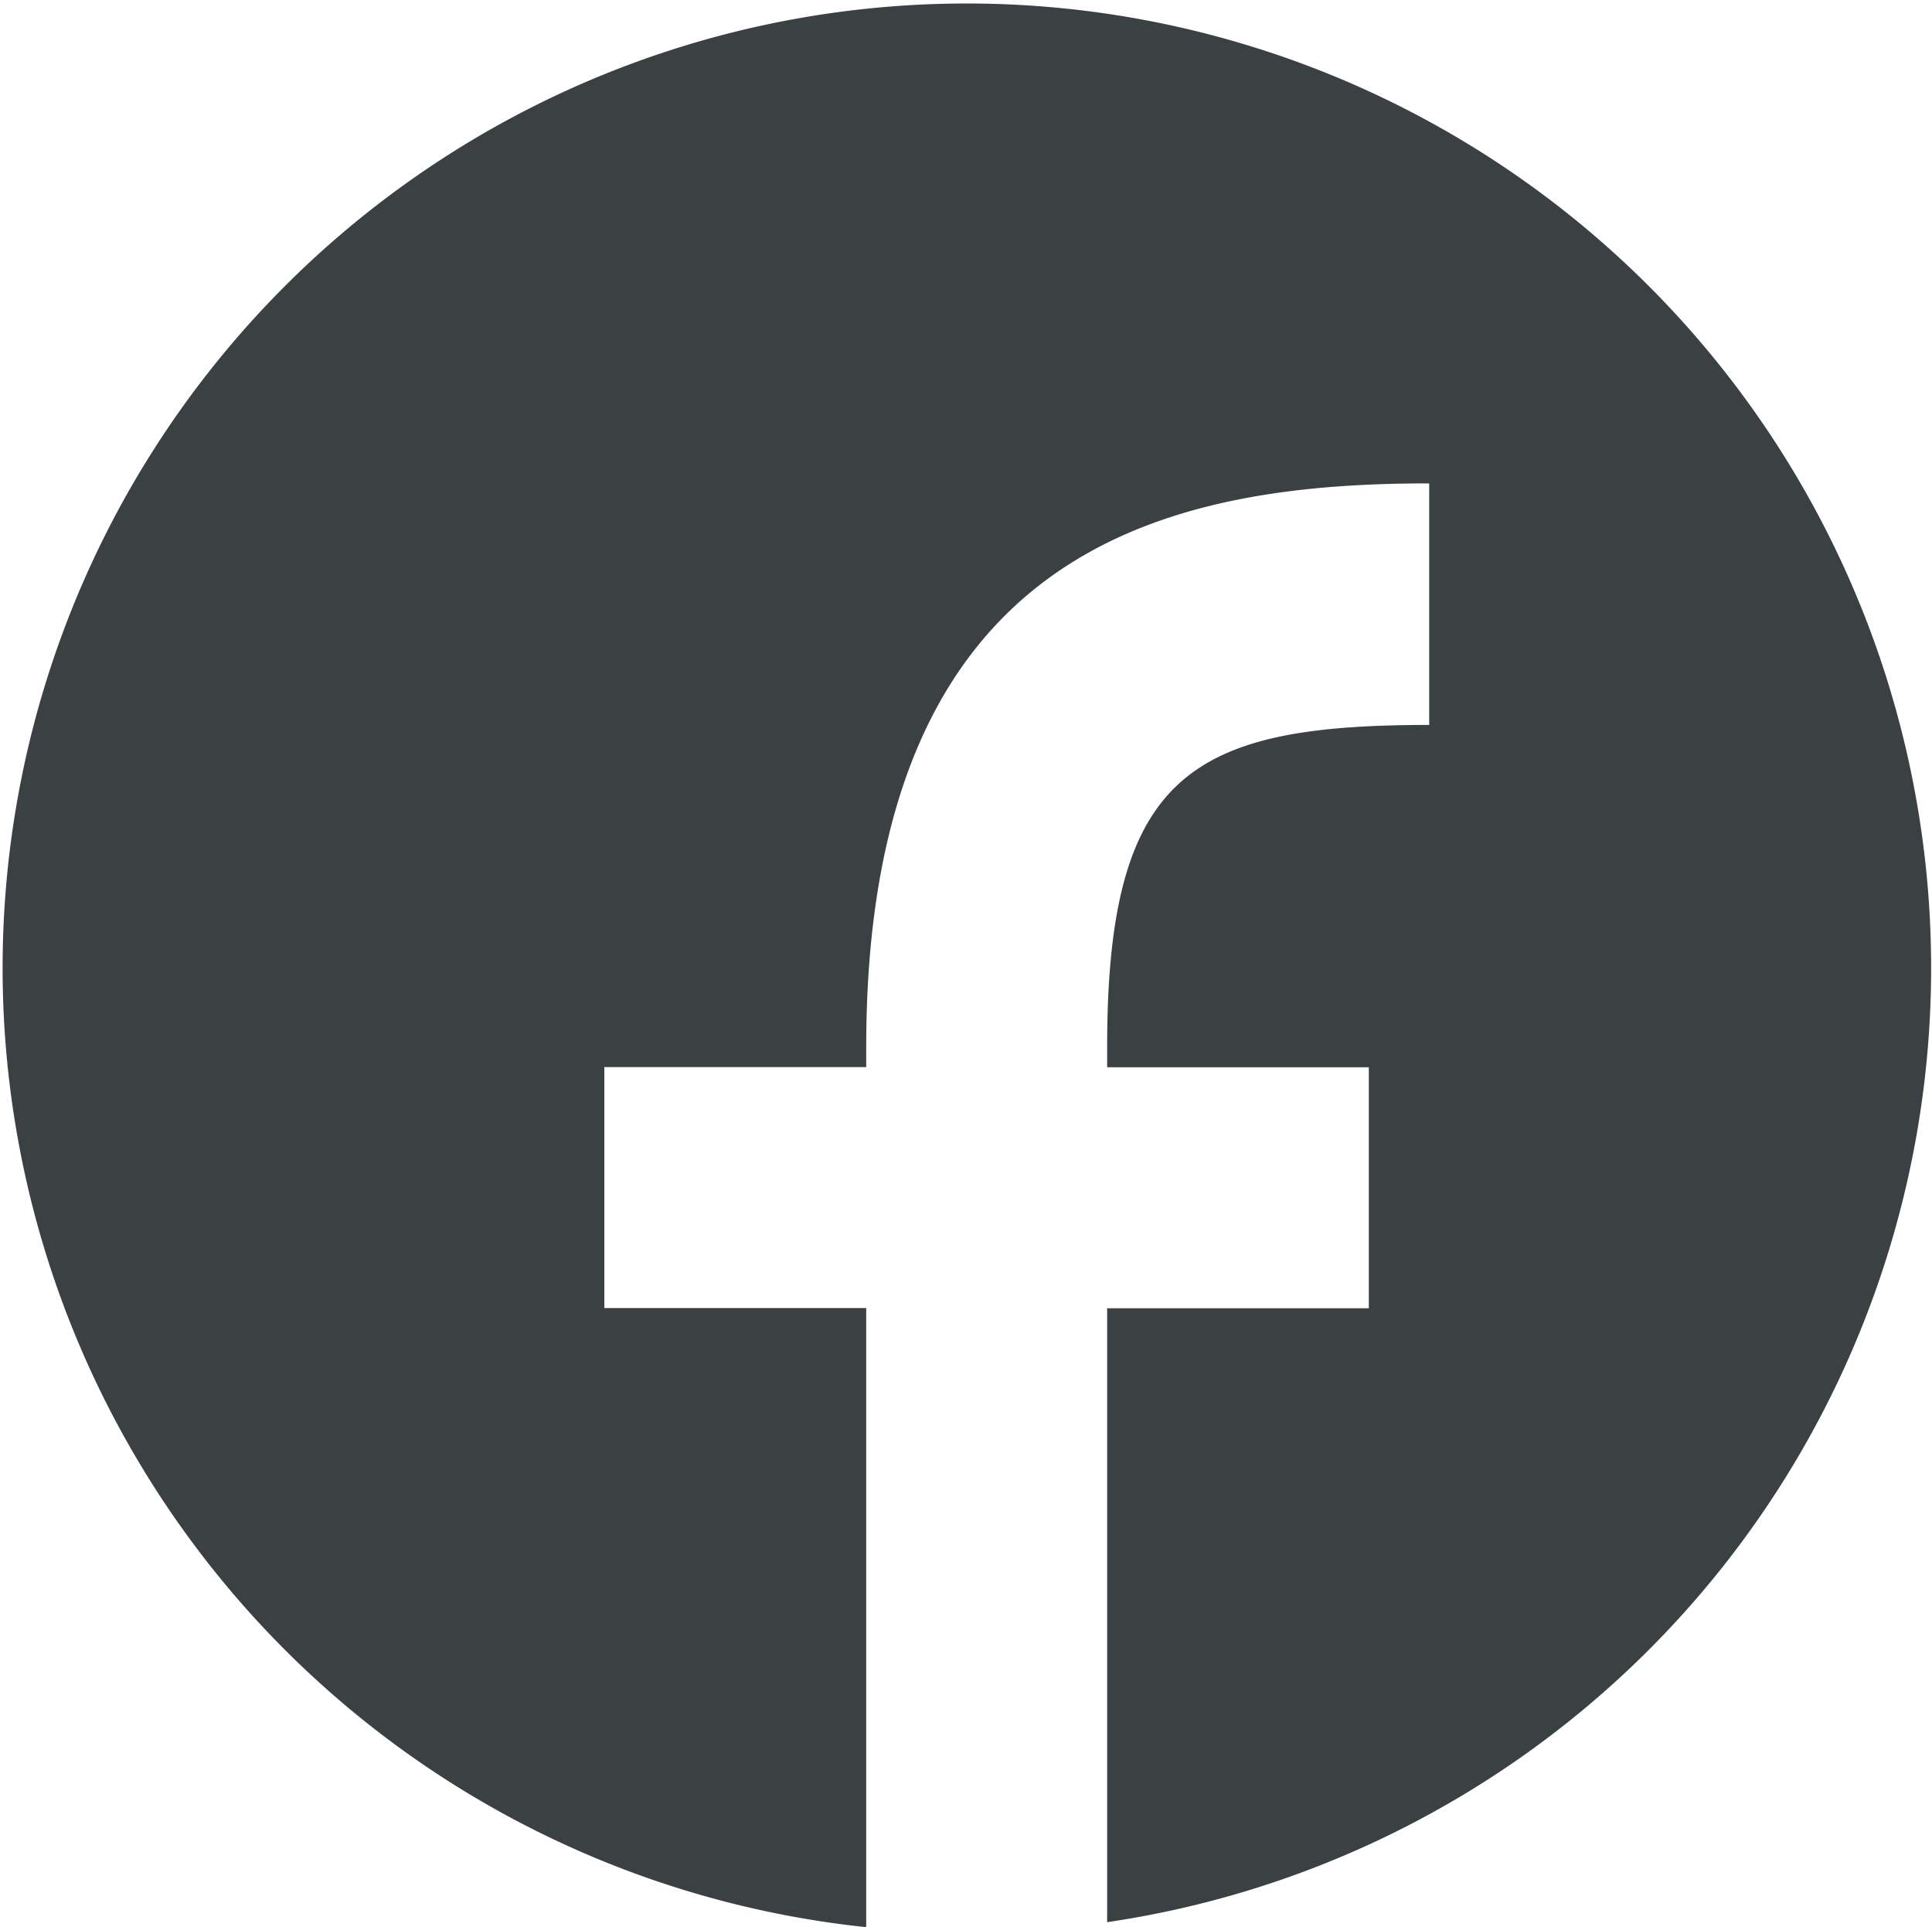
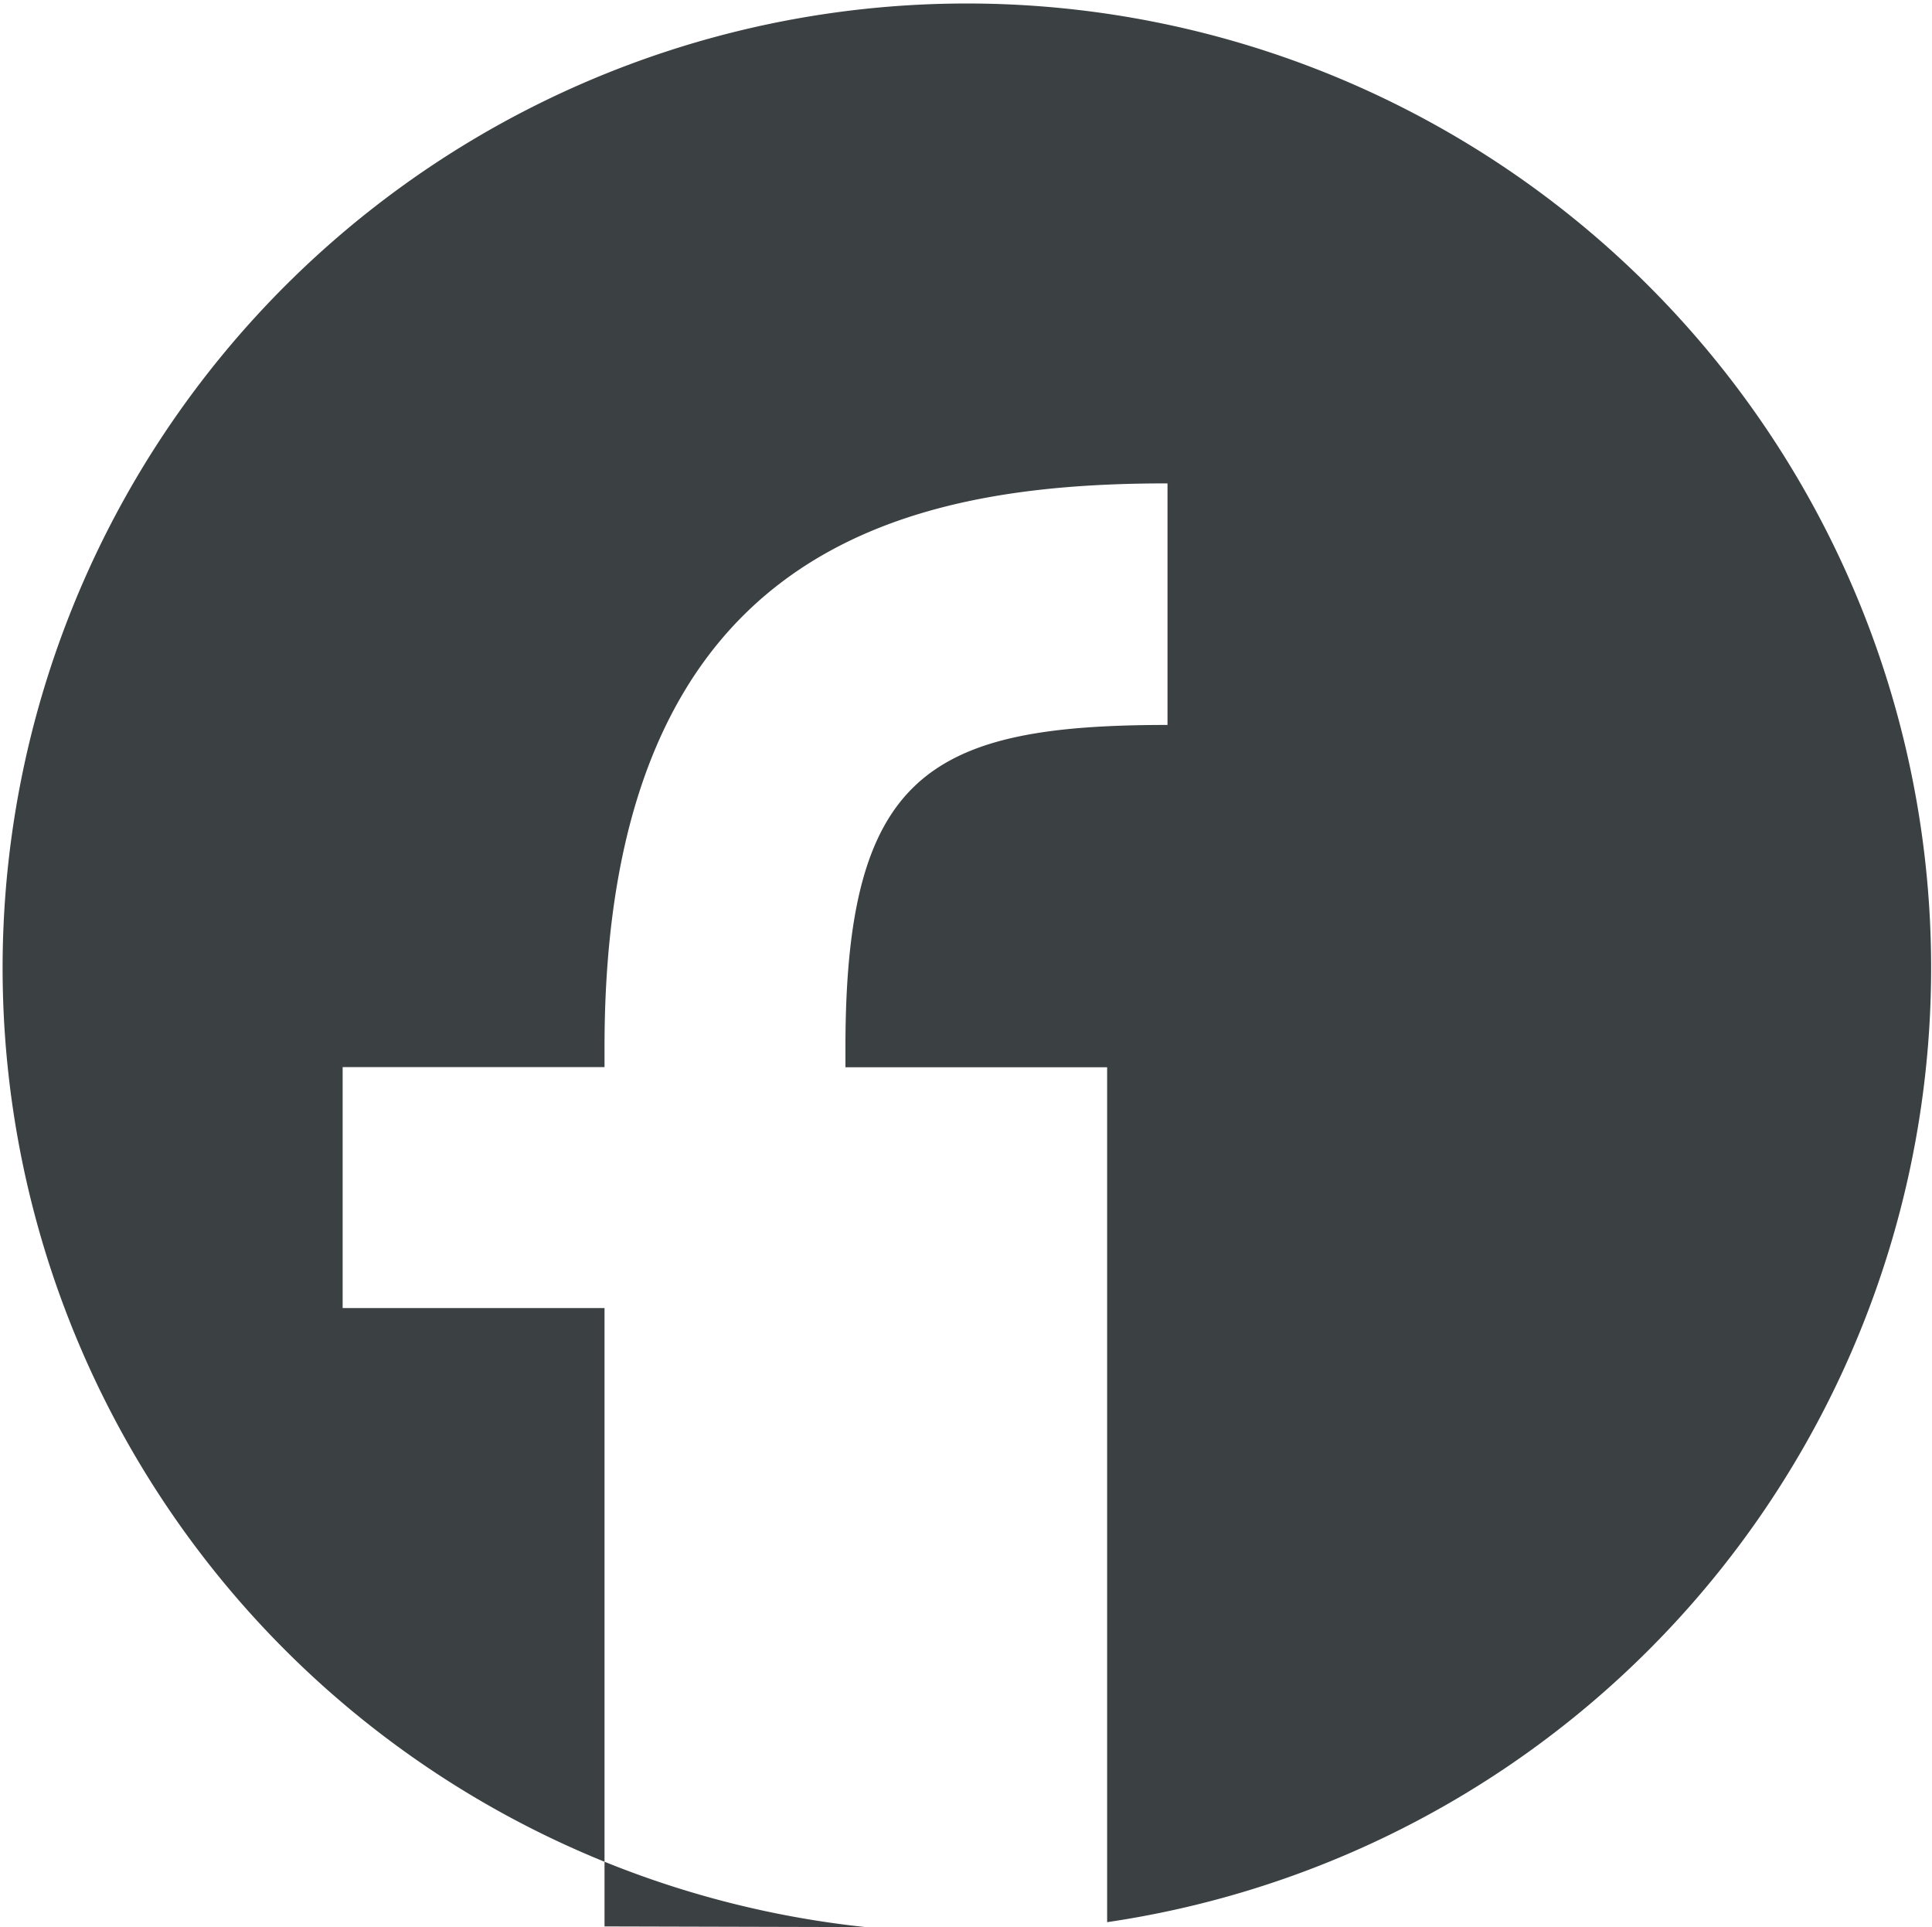
<svg xmlns="http://www.w3.org/2000/svg" width="20" height="19.945" viewBox="0 0 20 19.945">
-   <path id="パス_782" data-name="パス 782" d="M23658.461,18718.441h0a9.982,9.982,0,1,1,2.5-.051v-6.354h2.709v-2.494h-2.709v-.207c0-2.83.873-3.336,3.334-3.336v-2.5l-.006,0c-2.713,0-5.822.662-5.822,5.834v.207h-2.711v2.494h2.711v6.4Z" transform="translate(-23649.5 -18698.496)" fill="#3b4043" />
+   <path id="パス_782" data-name="パス 782" d="M23658.461,18718.441h0a9.982,9.982,0,1,1,2.5-.051v-6.354v-2.494h-2.709v-.207c0-2.83.873-3.336,3.334-3.336v-2.5l-.006,0c-2.713,0-5.822.662-5.822,5.834v.207h-2.711v2.494h2.711v6.4Z" transform="translate(-23649.5 -18698.496)" fill="#3b4043" />
</svg>